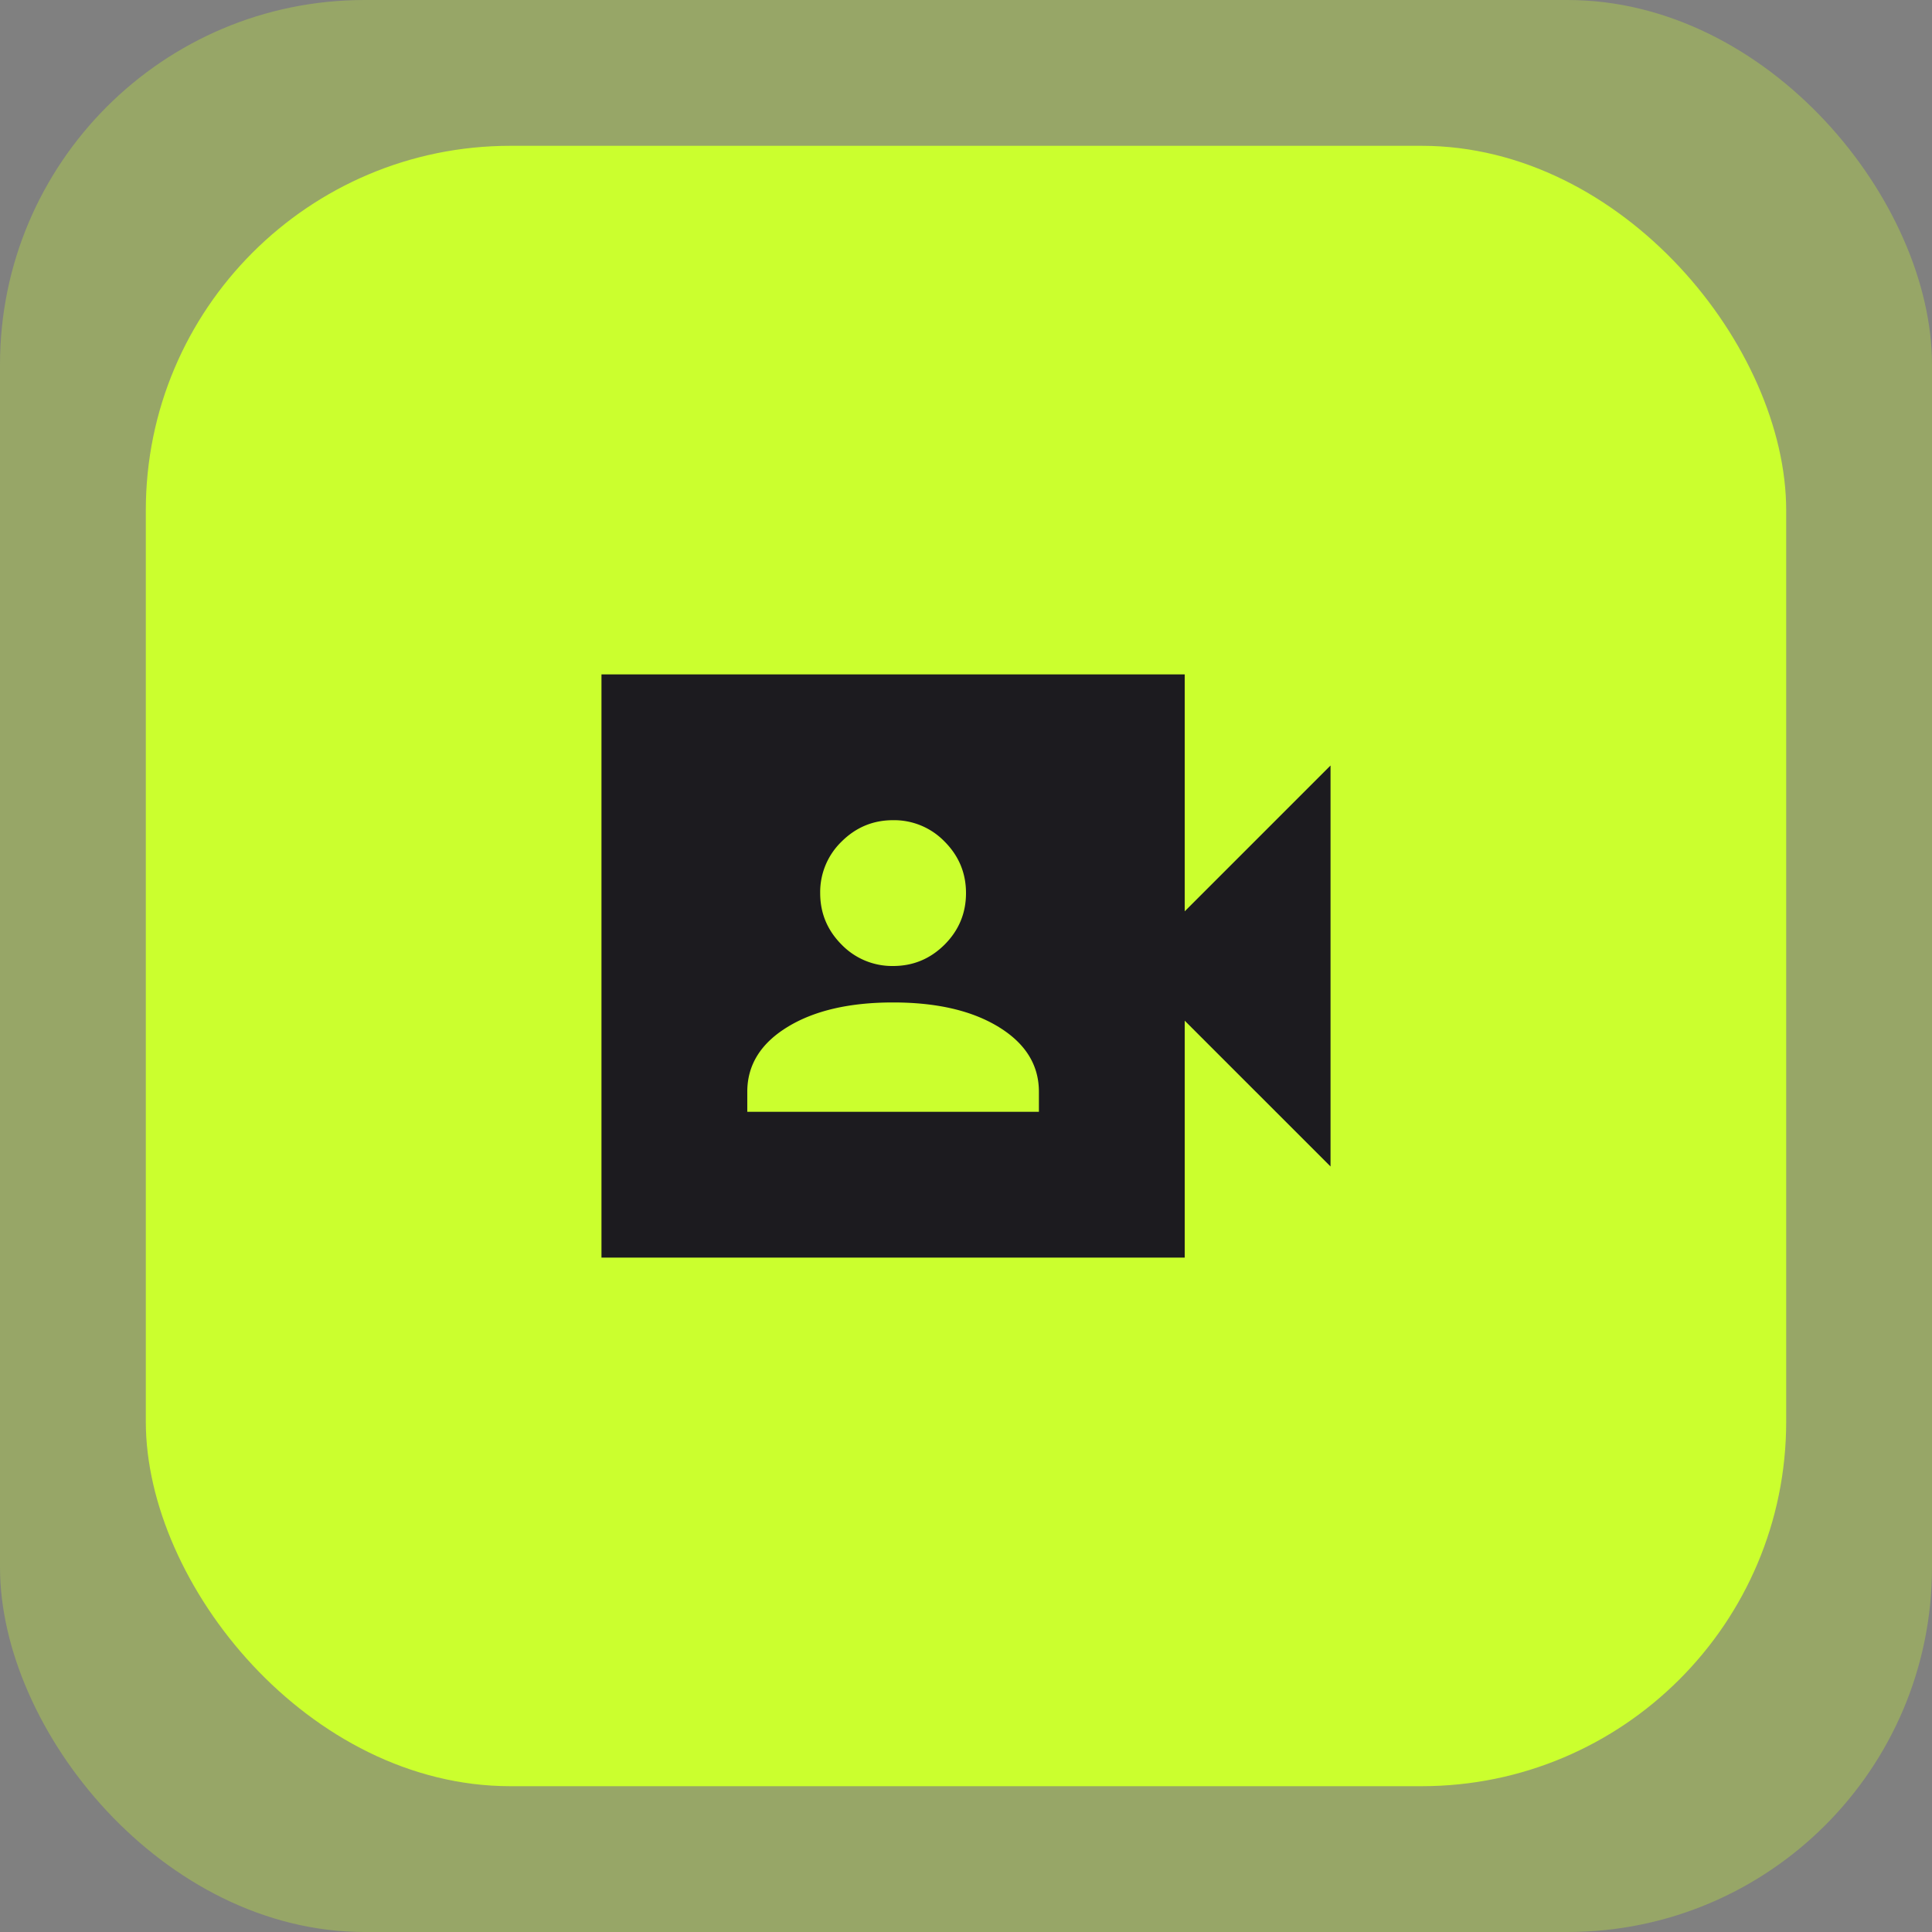
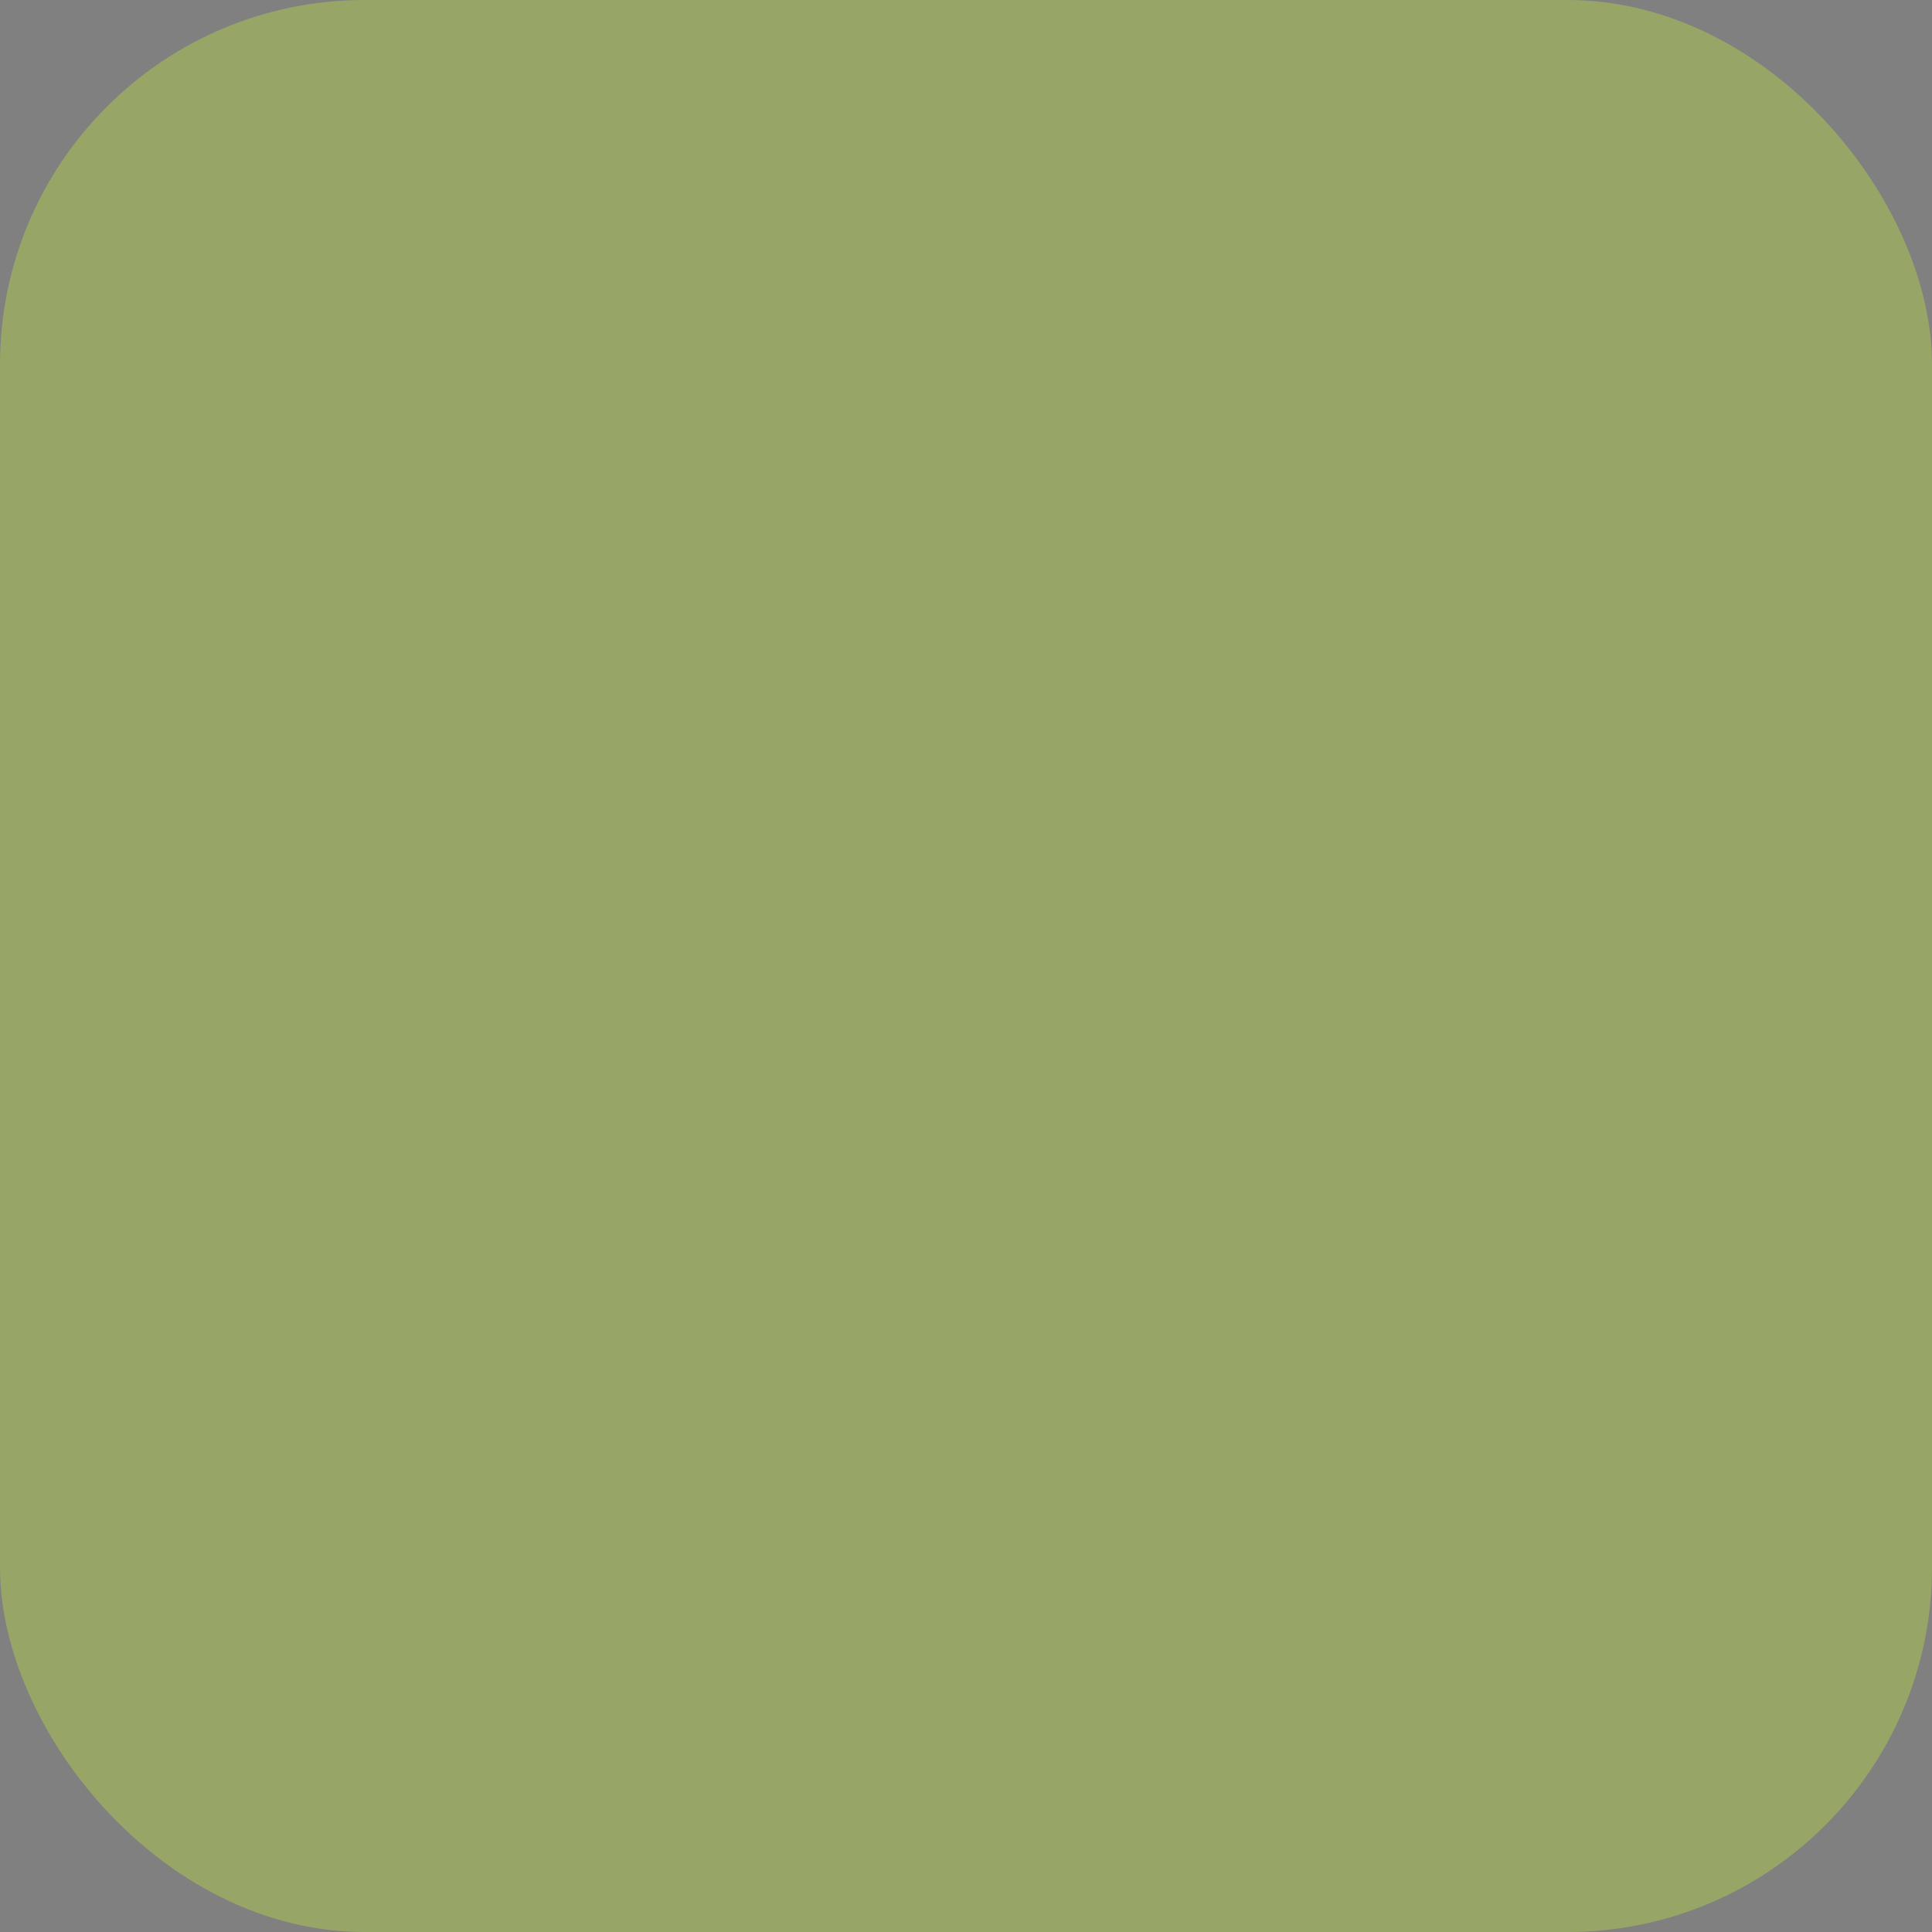
<svg xmlns="http://www.w3.org/2000/svg" width="53" height="53" fill="none">
  <rect width="100%" height="100%" fill="#808080" stroke="none" />
  <rect width="53" height="53" fill="#CBFF2E" opacity=".3" rx="10" />
-   <rect width="45" height="45" x="4" y="4" fill="#CBFF2E" rx="10" />
  <mask id="a" width="25" height="25" x="14" y="14" maskUnits="userSpaceOnUse" style="mask-type:alpha">
-     <path fill="#D9D9D9" d="M14.5 14.5h24v24h-24z" />
-   </mask>
+     </mask>
  <g mask="url(#a)">
-     <path fill="#1C1B1F" d="M20.5 30.5h8v-.55c0-.733-.367-1.325-1.1-1.775-.733-.45-1.7-.675-2.9-.675s-2.167.225-2.9.675c-.733.45-1.1 1.042-1.1 1.775v.55Zm4-4c.55 0 1.02-.196 1.413-.587.391-.392.587-.863.587-1.413s-.196-1.02-.587-1.413A1.926 1.926 0 0 0 24.5 22.5c-.55 0-1.02.196-1.413.587A1.926 1.926 0 0 0 22.5 24.5c0 .55.196 1.02.587 1.413a1.93 1.93 0 0 0 1.413.587Zm-8 8v-16h16V25l4-4v11l-4-4v6.5h-16Z" />
-   </g>
+     </g>
</svg>